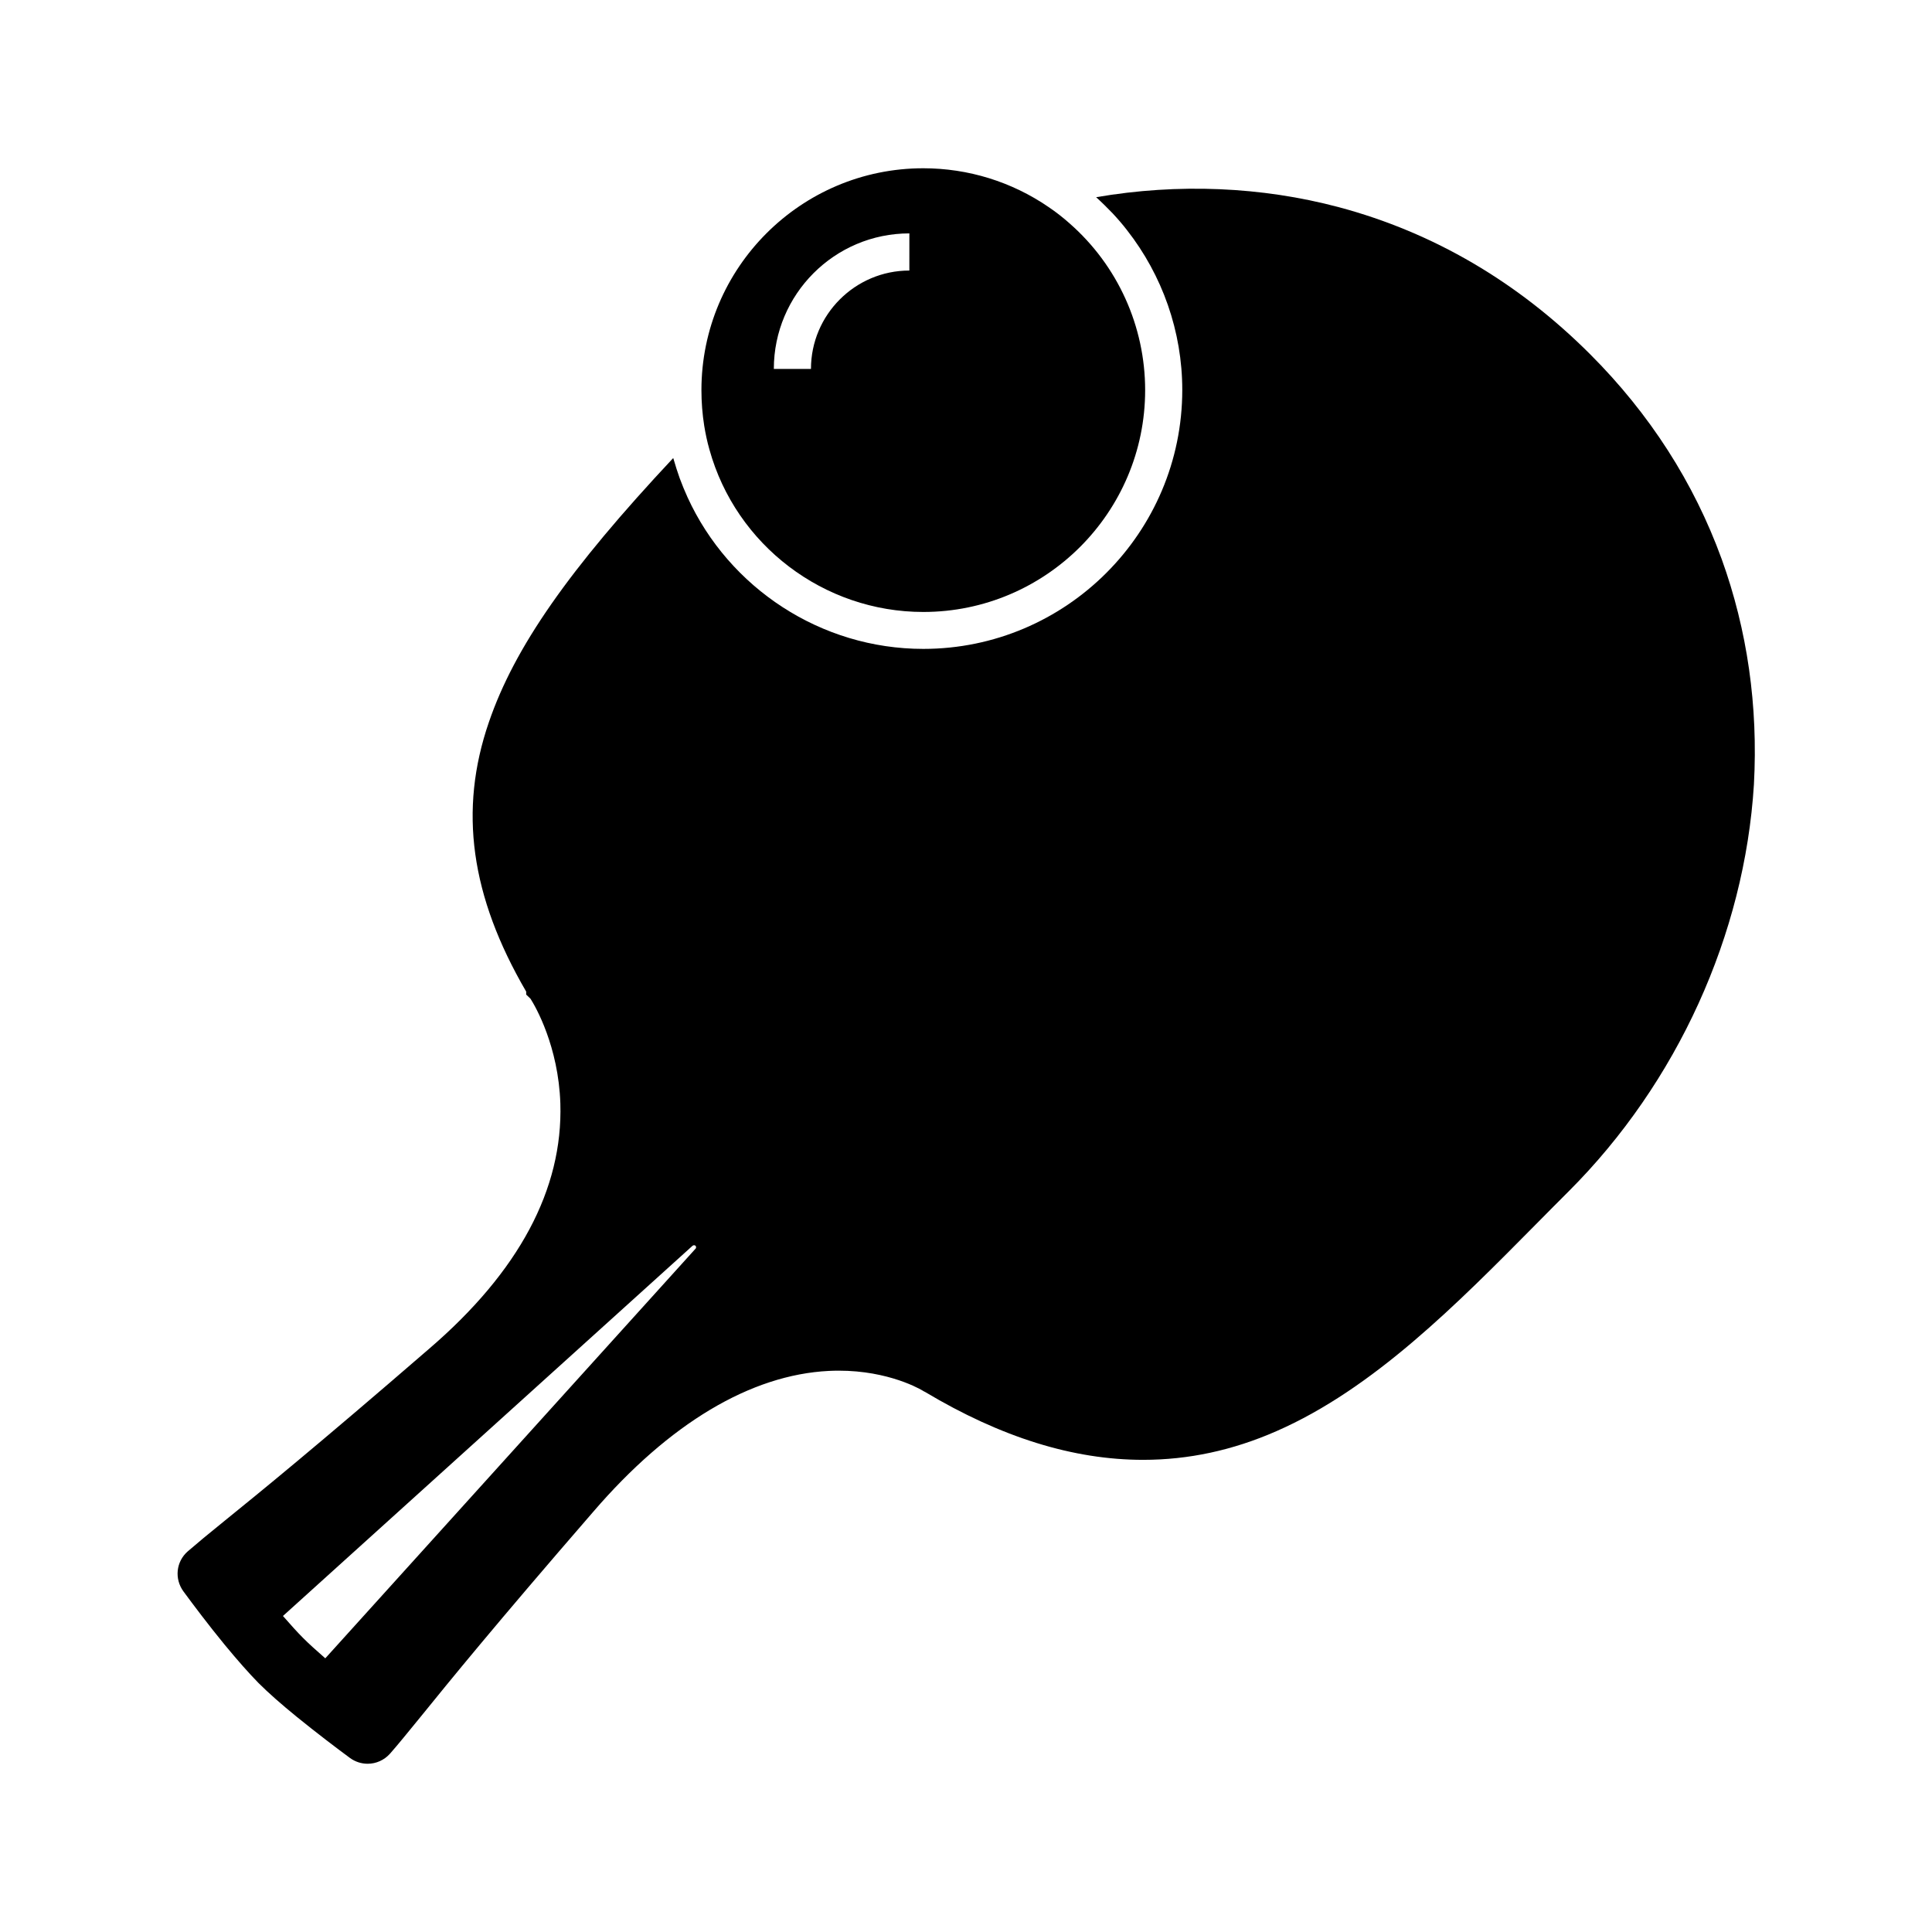
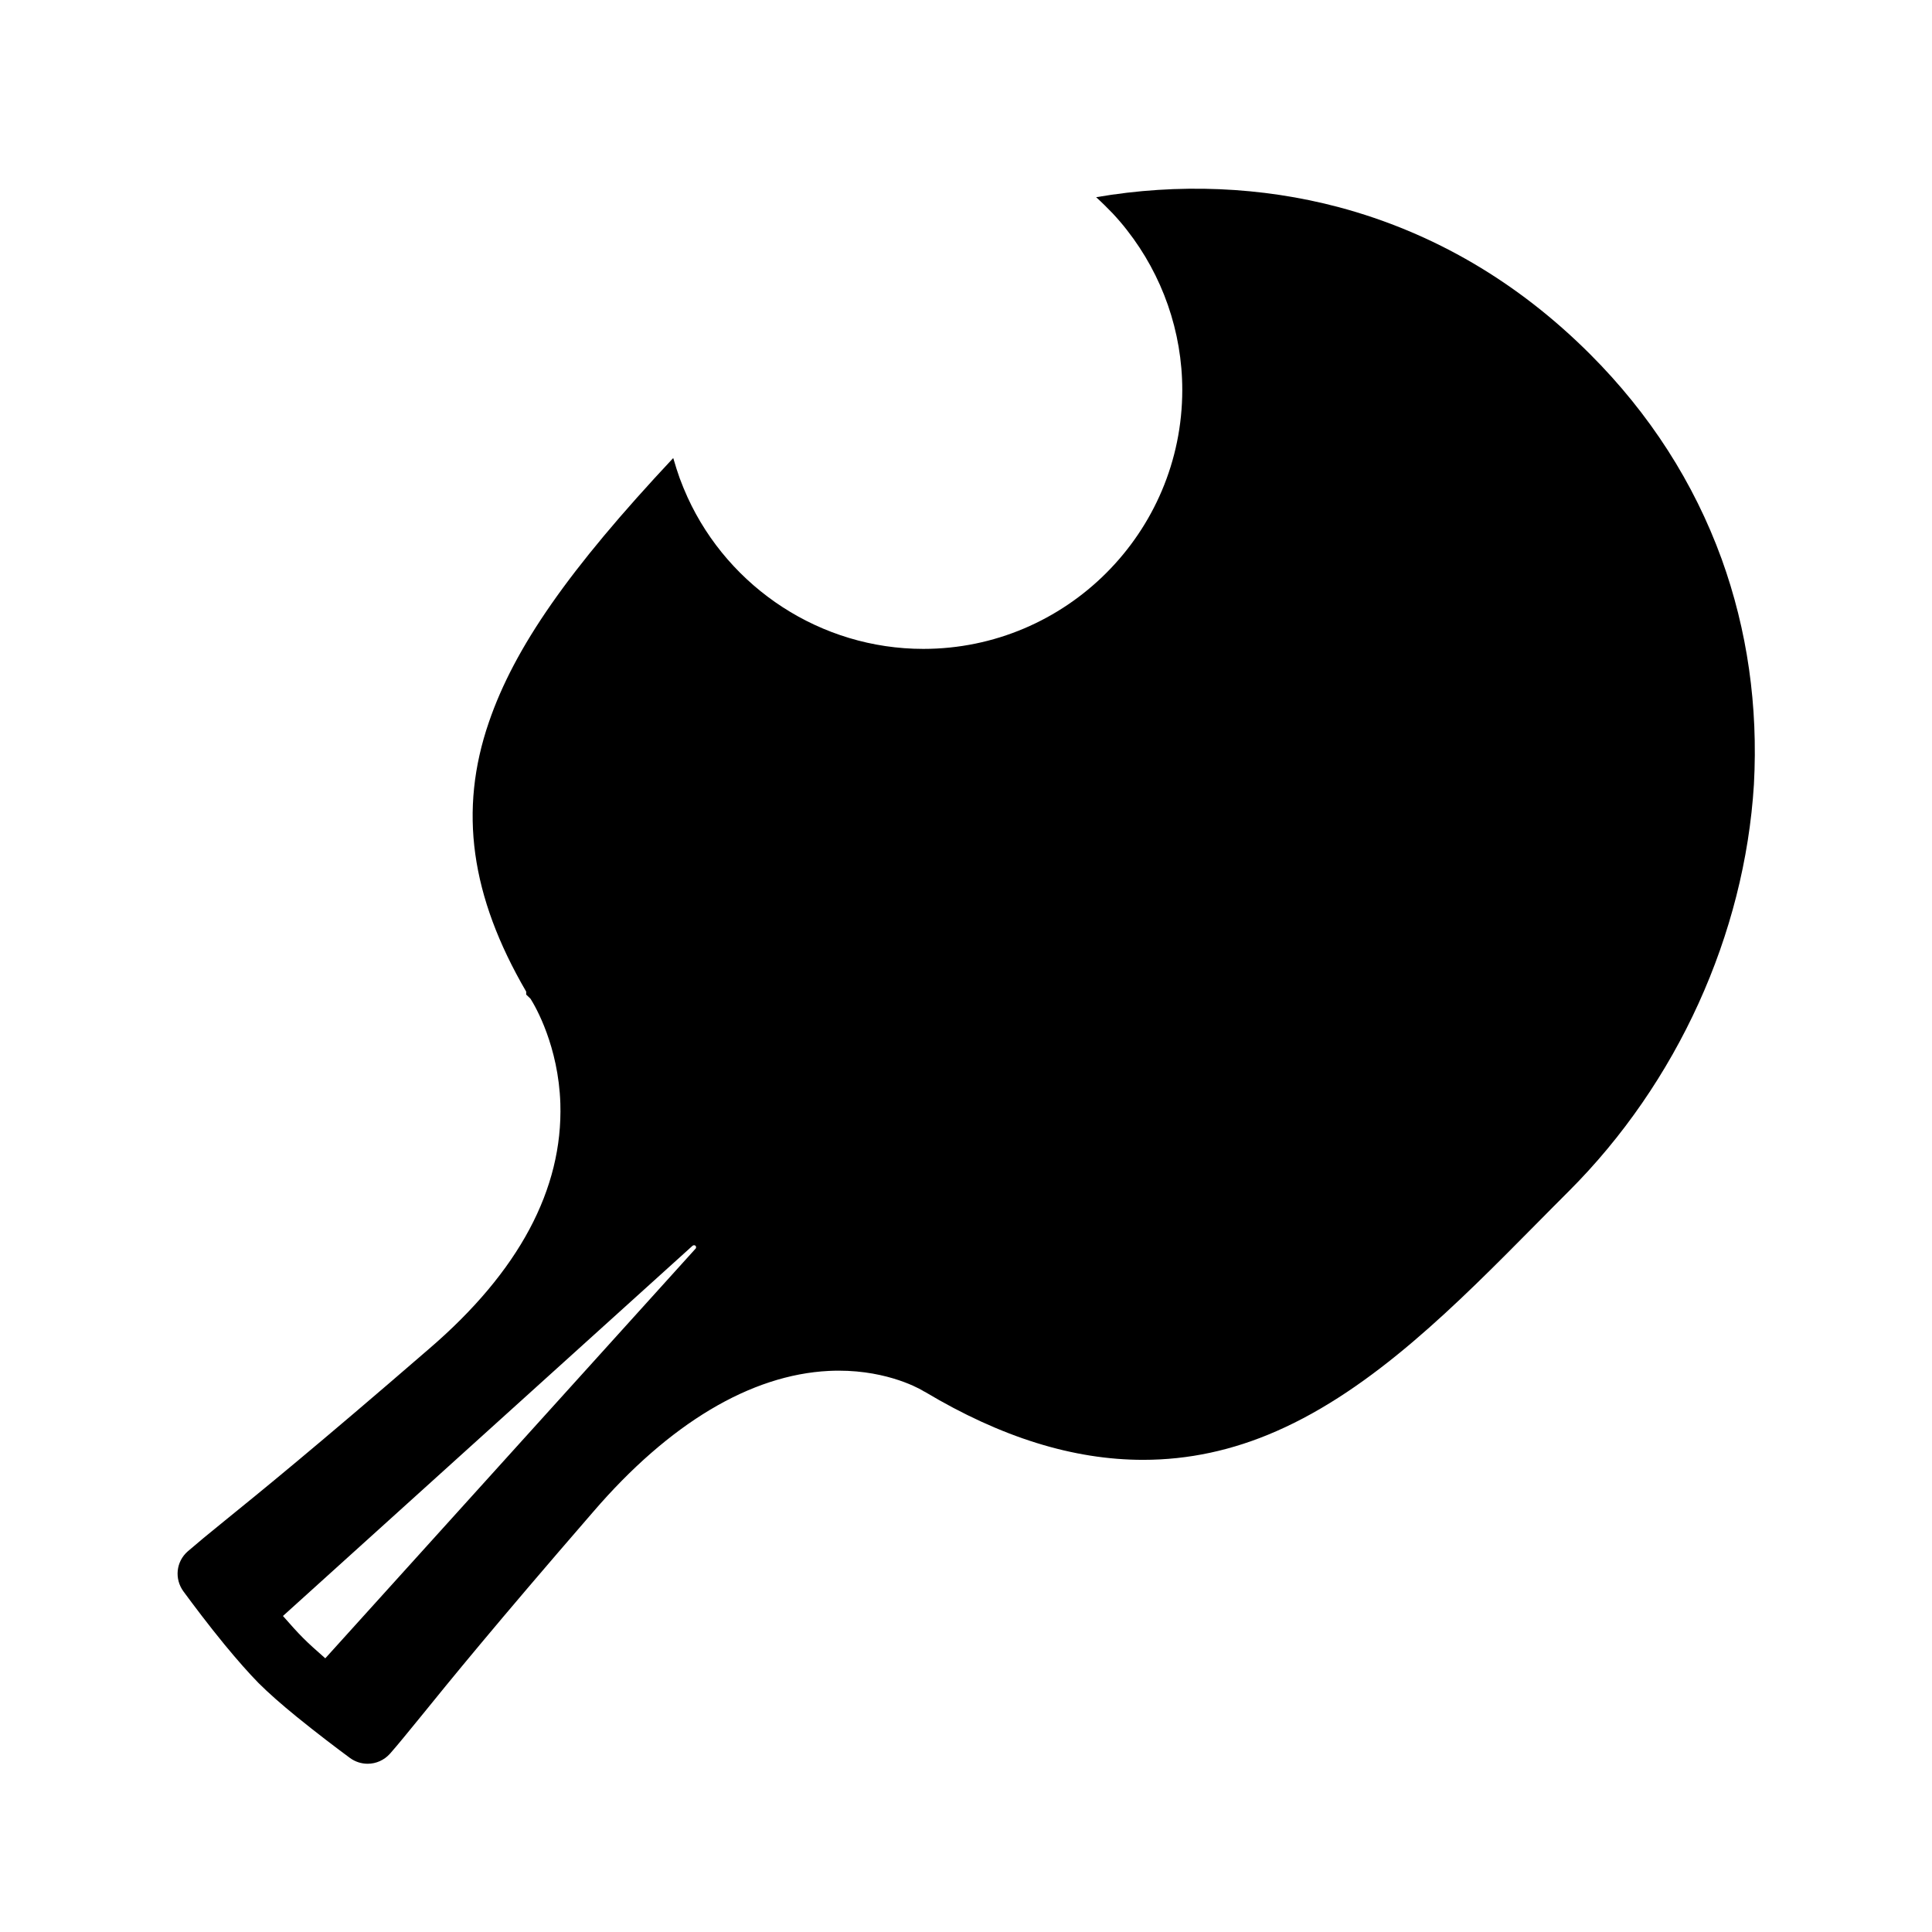
<svg xmlns="http://www.w3.org/2000/svg" fill="#000000" width="800px" height="800px" version="1.1" viewBox="144 144 512 512">
  <g>
    <path d="m600.24 292.1c-7.332-20.172-19.039-38.426-34.832-54.219-19.141-19.141-41.523-32.273-66.566-38.965-20.516-5.461-42.605-6.394-64.355-2.656 1.523 1.379 2.953 2.805 4.379 4.281 1.328 1.426 2.609 2.902 3.789 4.43 9.398 12.004 14.66 26.914 14.66 42.359 0 37.836-30.801 68.633-68.633 68.633-27.109 0-51.465-16.09-62.484-40.195-0.738-1.625-1.426-3.297-2.066-5.019-0.59-1.672-1.133-3.344-1.625-5.066-0.051-0.098-0.051-0.195-0.098-0.297-27.699 29.57-42.066 50.184-48.855 70.012-8.02 23.32-4.871 46.051 9.891 71.391v0.789l1.133 1.082c1.328 2.066 7.43 12.645 7.922 27.797 0.688 22.68-10.973 44.527-34.734 64.945-30.012 25.977-45.164 38.277-54.219 45.609-4.379 3.543-7.231 5.902-9.789 8.117-3.102 2.707-3.59 7.281-1.133 10.629 2.609 3.543 6.594 8.855 10.875 14.07 3.445 4.184 6.496 7.625 9.004 10.184 2.559 2.559 5.953 5.559 10.184 9.004 5.215 4.231 10.527 8.266 14.07 10.875 1.426 1.031 3.051 1.523 4.676 1.523 2.215 0 4.379-0.934 5.953-2.707 2.215-2.508 4.574-5.461 8.168-9.84 7.332-9.055 19.633-24.207 45.609-54.168 20.172-23.469 41.77-36.359 62.484-37.391 13.922-0.688 23.223 4.231 24.945 5.266 0.051 0.051 0.098 0.051 0.148 0.098 0.098 0.051 0.148 0.098 0.195 0.098l0.195 0.098c20.172 12.055 39.312 18.008 57.809 18.008 12.004 0 23.715-2.508 35.277-7.578 25.684-11.219 47.773-33.555 69.176-55.203 2.754-2.754 5.559-5.656 8.363-8.414 28.734-28.734 46.594-68.043 49.051-107.8 1.129-20.766-1.727-40.84-8.566-59.781zm-271.93 182.83-98.105 108.54c-2.312-2.016-4.281-3.789-5.856-5.363-1.574-1.574-3.344-3.543-5.363-5.856l108.54-98.105c0.246-0.195 0.59-0.195 0.789 0 0.148 0.148 0.148 0.297 0.148 0.395 0 0.102 0 0.246-0.148 0.395z" />
-     <path d="m427.45 203.2c-1.77-1.574-3.59-3-5.559-4.328-9.742-6.691-21.305-10.281-33.211-10.281-32.422 0-58.793 26.371-58.793 58.793 0 3.199 0.246 6.348 0.738 9.445 0.344 2.117 0.789 4.231 1.379 6.297 7.035 25.34 30.309 43.051 56.68 43.051 32.422 0 58.793-26.371 58.793-58.793-0.004-16.93-7.285-33.016-20.027-44.184zm-42.461 12.496c-14.367 0-26.074 11.711-26.074 26.074h-9.84c0-19.777 16.09-35.918 35.918-35.918z" />
  </g>
</svg>